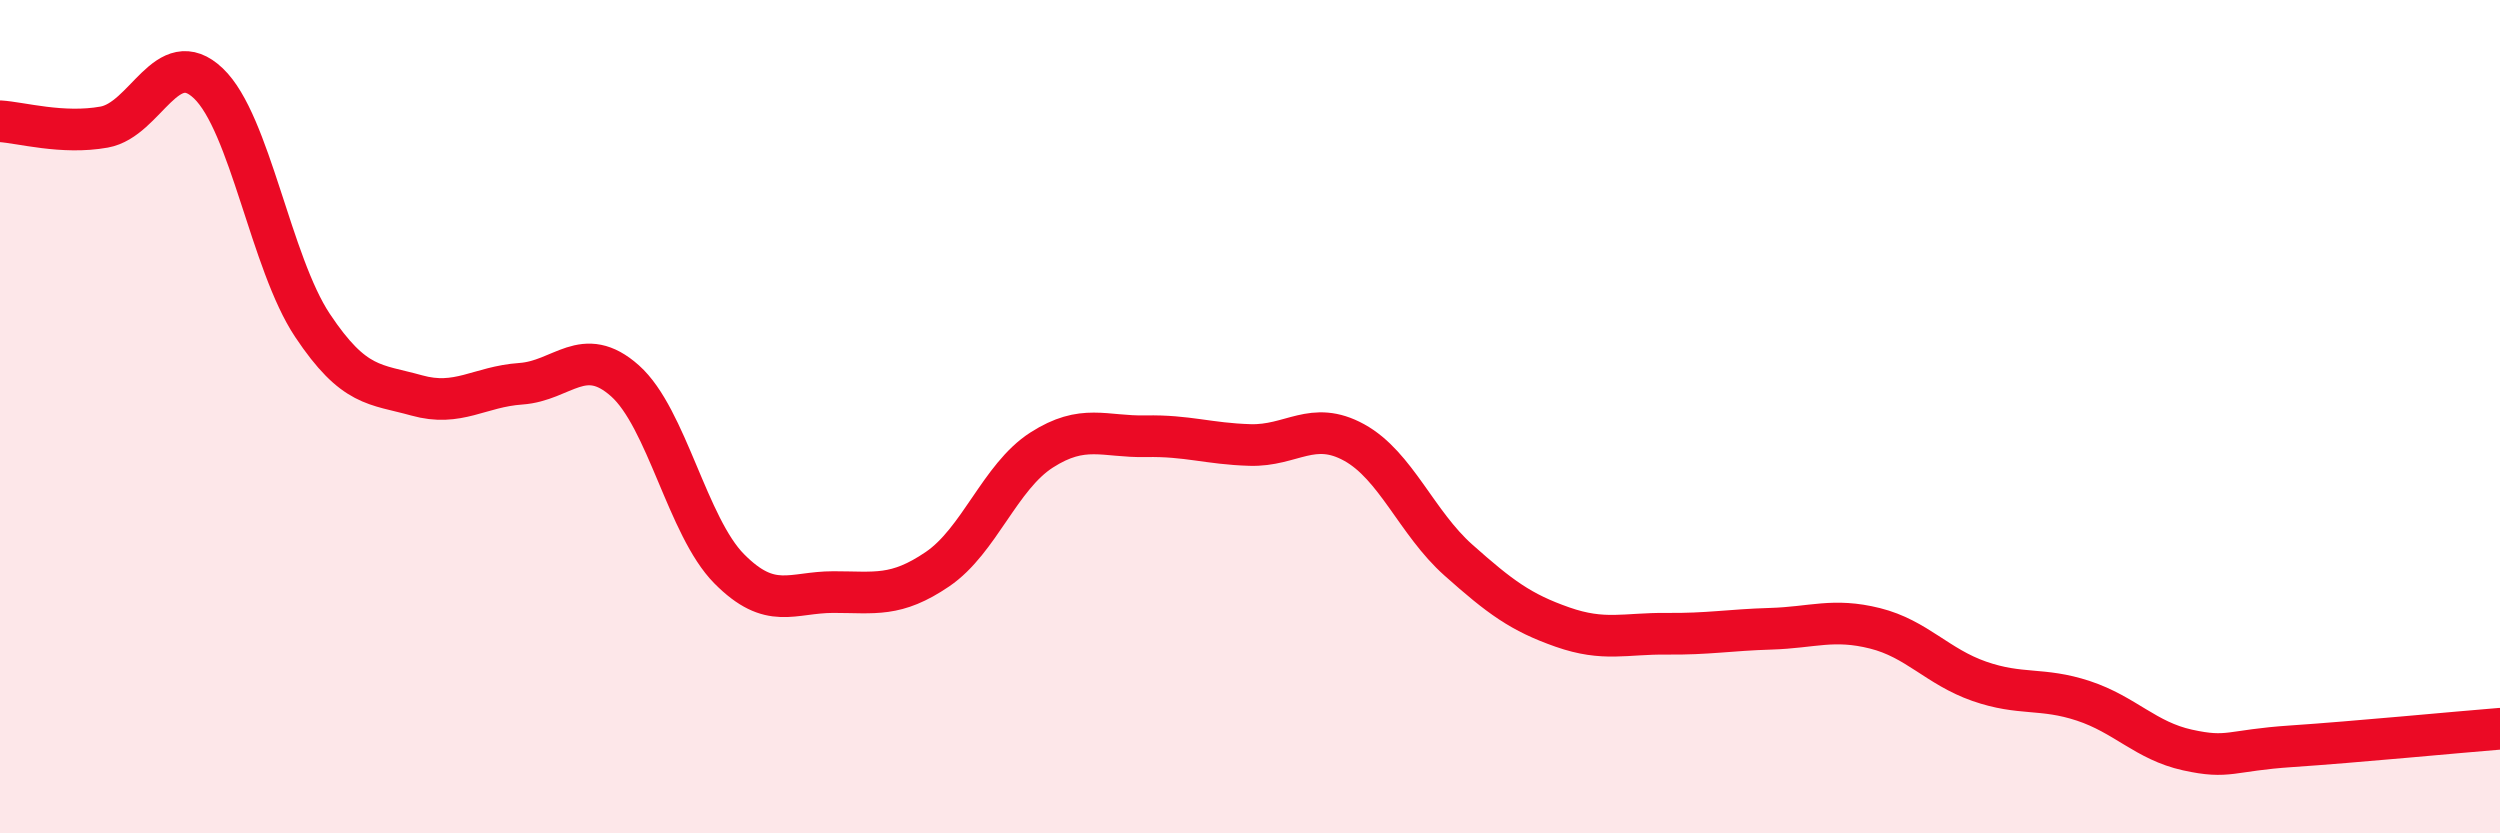
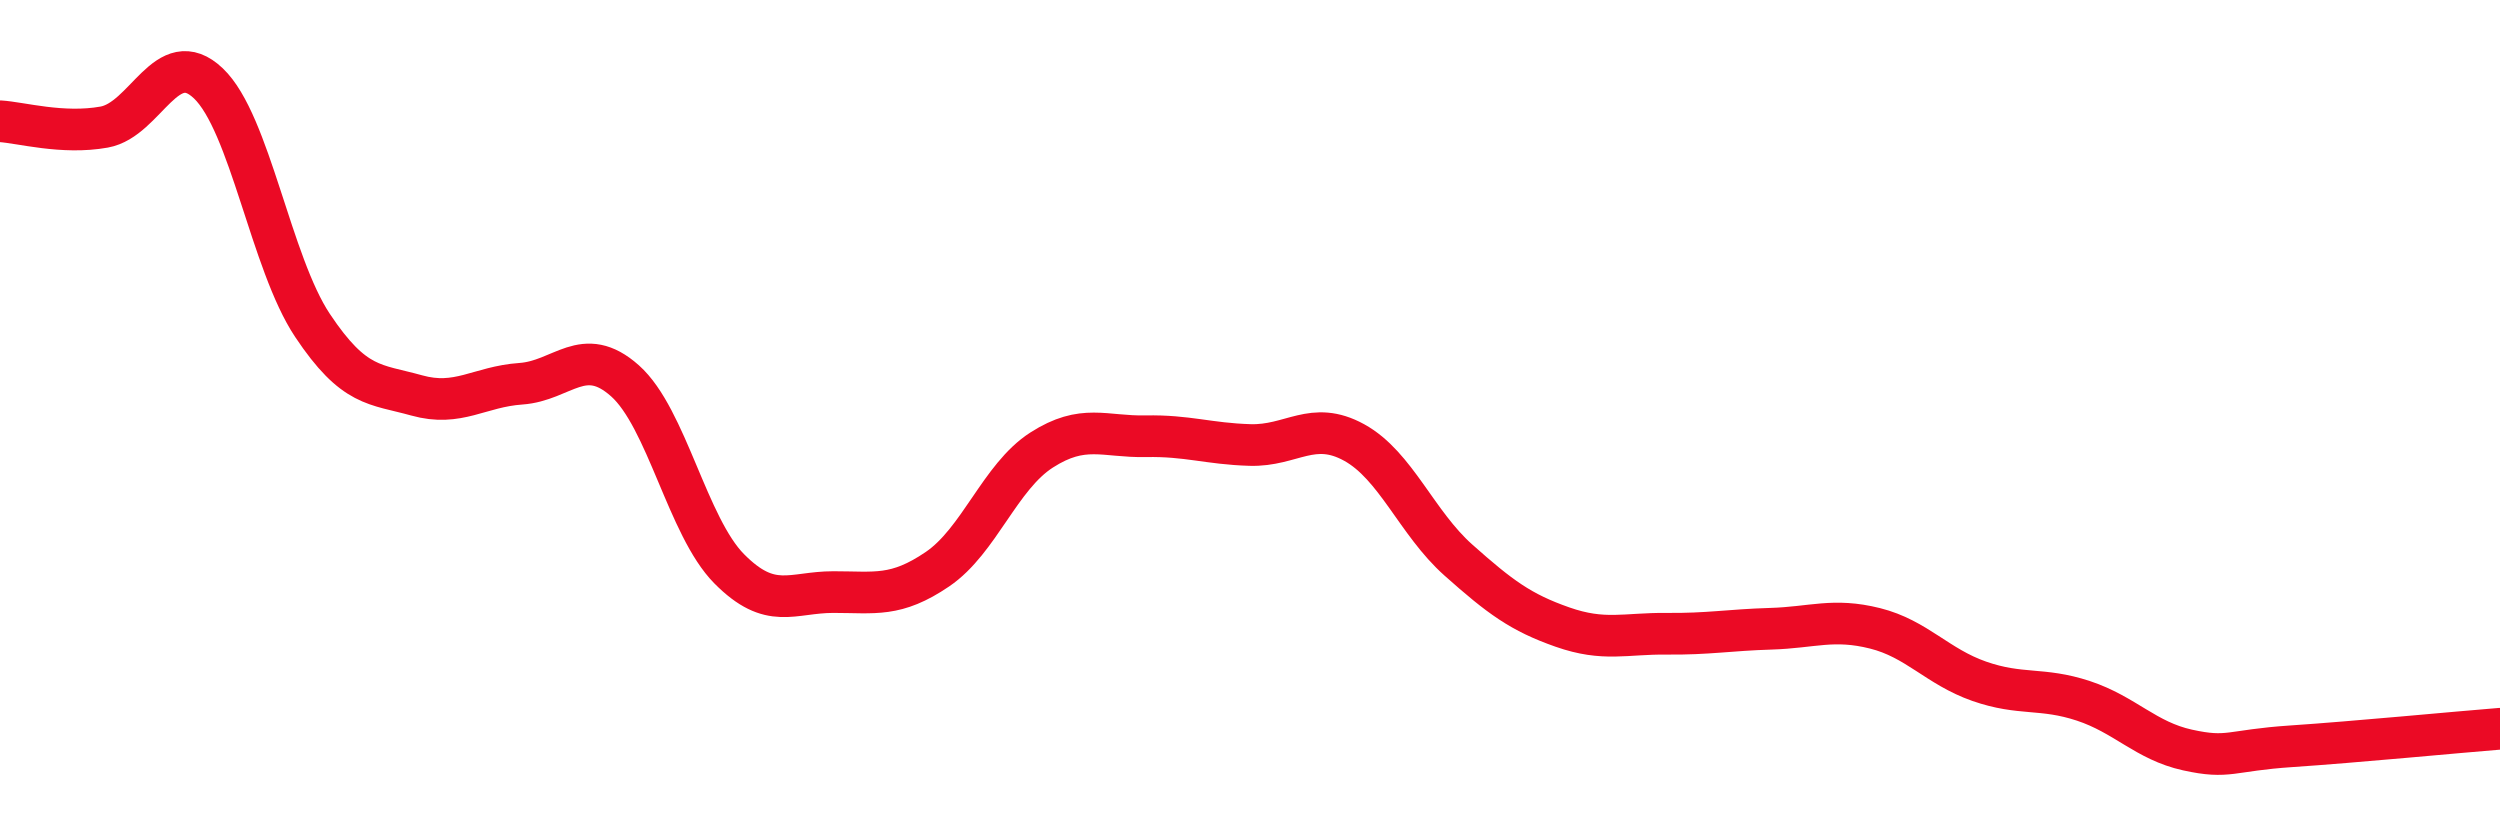
<svg xmlns="http://www.w3.org/2000/svg" width="60" height="20" viewBox="0 0 60 20">
-   <path d="M 0,2.91 C 0.5,2.94 1.5,3.23 2.5,3.05 C 3.5,2.87 4,1.05 5,2 C 6,2.95 6.5,6.31 7.5,7.81 C 8.5,9.31 9,9.21 10,9.49 C 11,9.77 11.5,9.28 12.5,9.21 C 13.5,9.14 14,8.25 15,9.14 C 16,10.03 16.5,12.64 17.5,13.65 C 18.5,14.66 19,14.21 20,14.21 C 21,14.21 21.5,14.34 22.5,13.66 C 23.5,12.98 24,11.44 25,10.8 C 26,10.16 26.5,10.49 27.5,10.47 C 28.5,10.45 29,10.65 30,10.68 C 31,10.71 31.5,10.07 32.5,10.62 C 33.5,11.17 34,12.55 35,13.44 C 36,14.33 36.5,14.7 37.5,15.05 C 38.5,15.4 39,15.2 40,15.21 C 41,15.22 41.5,15.12 42.5,15.09 C 43.5,15.06 44,14.83 45,15.08 C 46,15.33 46.5,16 47.5,16.35 C 48.5,16.7 49,16.49 50,16.82 C 51,17.15 51.5,17.78 52.5,18 C 53.5,18.22 53.5,18.01 55,17.91 C 56.5,17.81 59,17.57 60,17.49L60 20L0 20Z" fill="#EB0A25" opacity="0.1" stroke-linecap="round" stroke-linejoin="round" />
  <path d="M 0,2.91 C 0.5,2.94 1.5,3.23 2.5,3.05 C 3.5,2.87 4,1.05 5,2 C 6,2.95 6.5,6.31 7.5,7.81 C 8.5,9.31 9,9.21 10,9.49 C 11,9.77 11.5,9.28 12.5,9.21 C 13.5,9.14 14,8.25 15,9.14 C 16,10.03 16.5,12.64 17.5,13.65 C 18.5,14.66 19,14.21 20,14.21 C 21,14.21 21.5,14.34 22.5,13.66 C 23.5,12.98 24,11.44 25,10.8 C 26,10.16 26.5,10.49 27.5,10.47 C 28.5,10.45 29,10.65 30,10.68 C 31,10.71 31.5,10.07 32.5,10.62 C 33.5,11.17 34,12.55 35,13.44 C 36,14.33 36.5,14.7 37.5,15.05 C 38.5,15.4 39,15.2 40,15.21 C 41,15.22 41.5,15.12 42.5,15.09 C 43.5,15.06 44,14.83 45,15.08 C 46,15.33 46.5,16 47.5,16.35 C 48.5,16.7 49,16.49 50,16.82 C 51,17.15 51.5,17.78 52.5,18 C 53.5,18.22 53.5,18.01 55,17.91 C 56.5,17.81 59,17.57 60,17.49" stroke="#EB0A25" stroke-width="1" fill="none" stroke-linecap="round" stroke-linejoin="round" />
</svg>